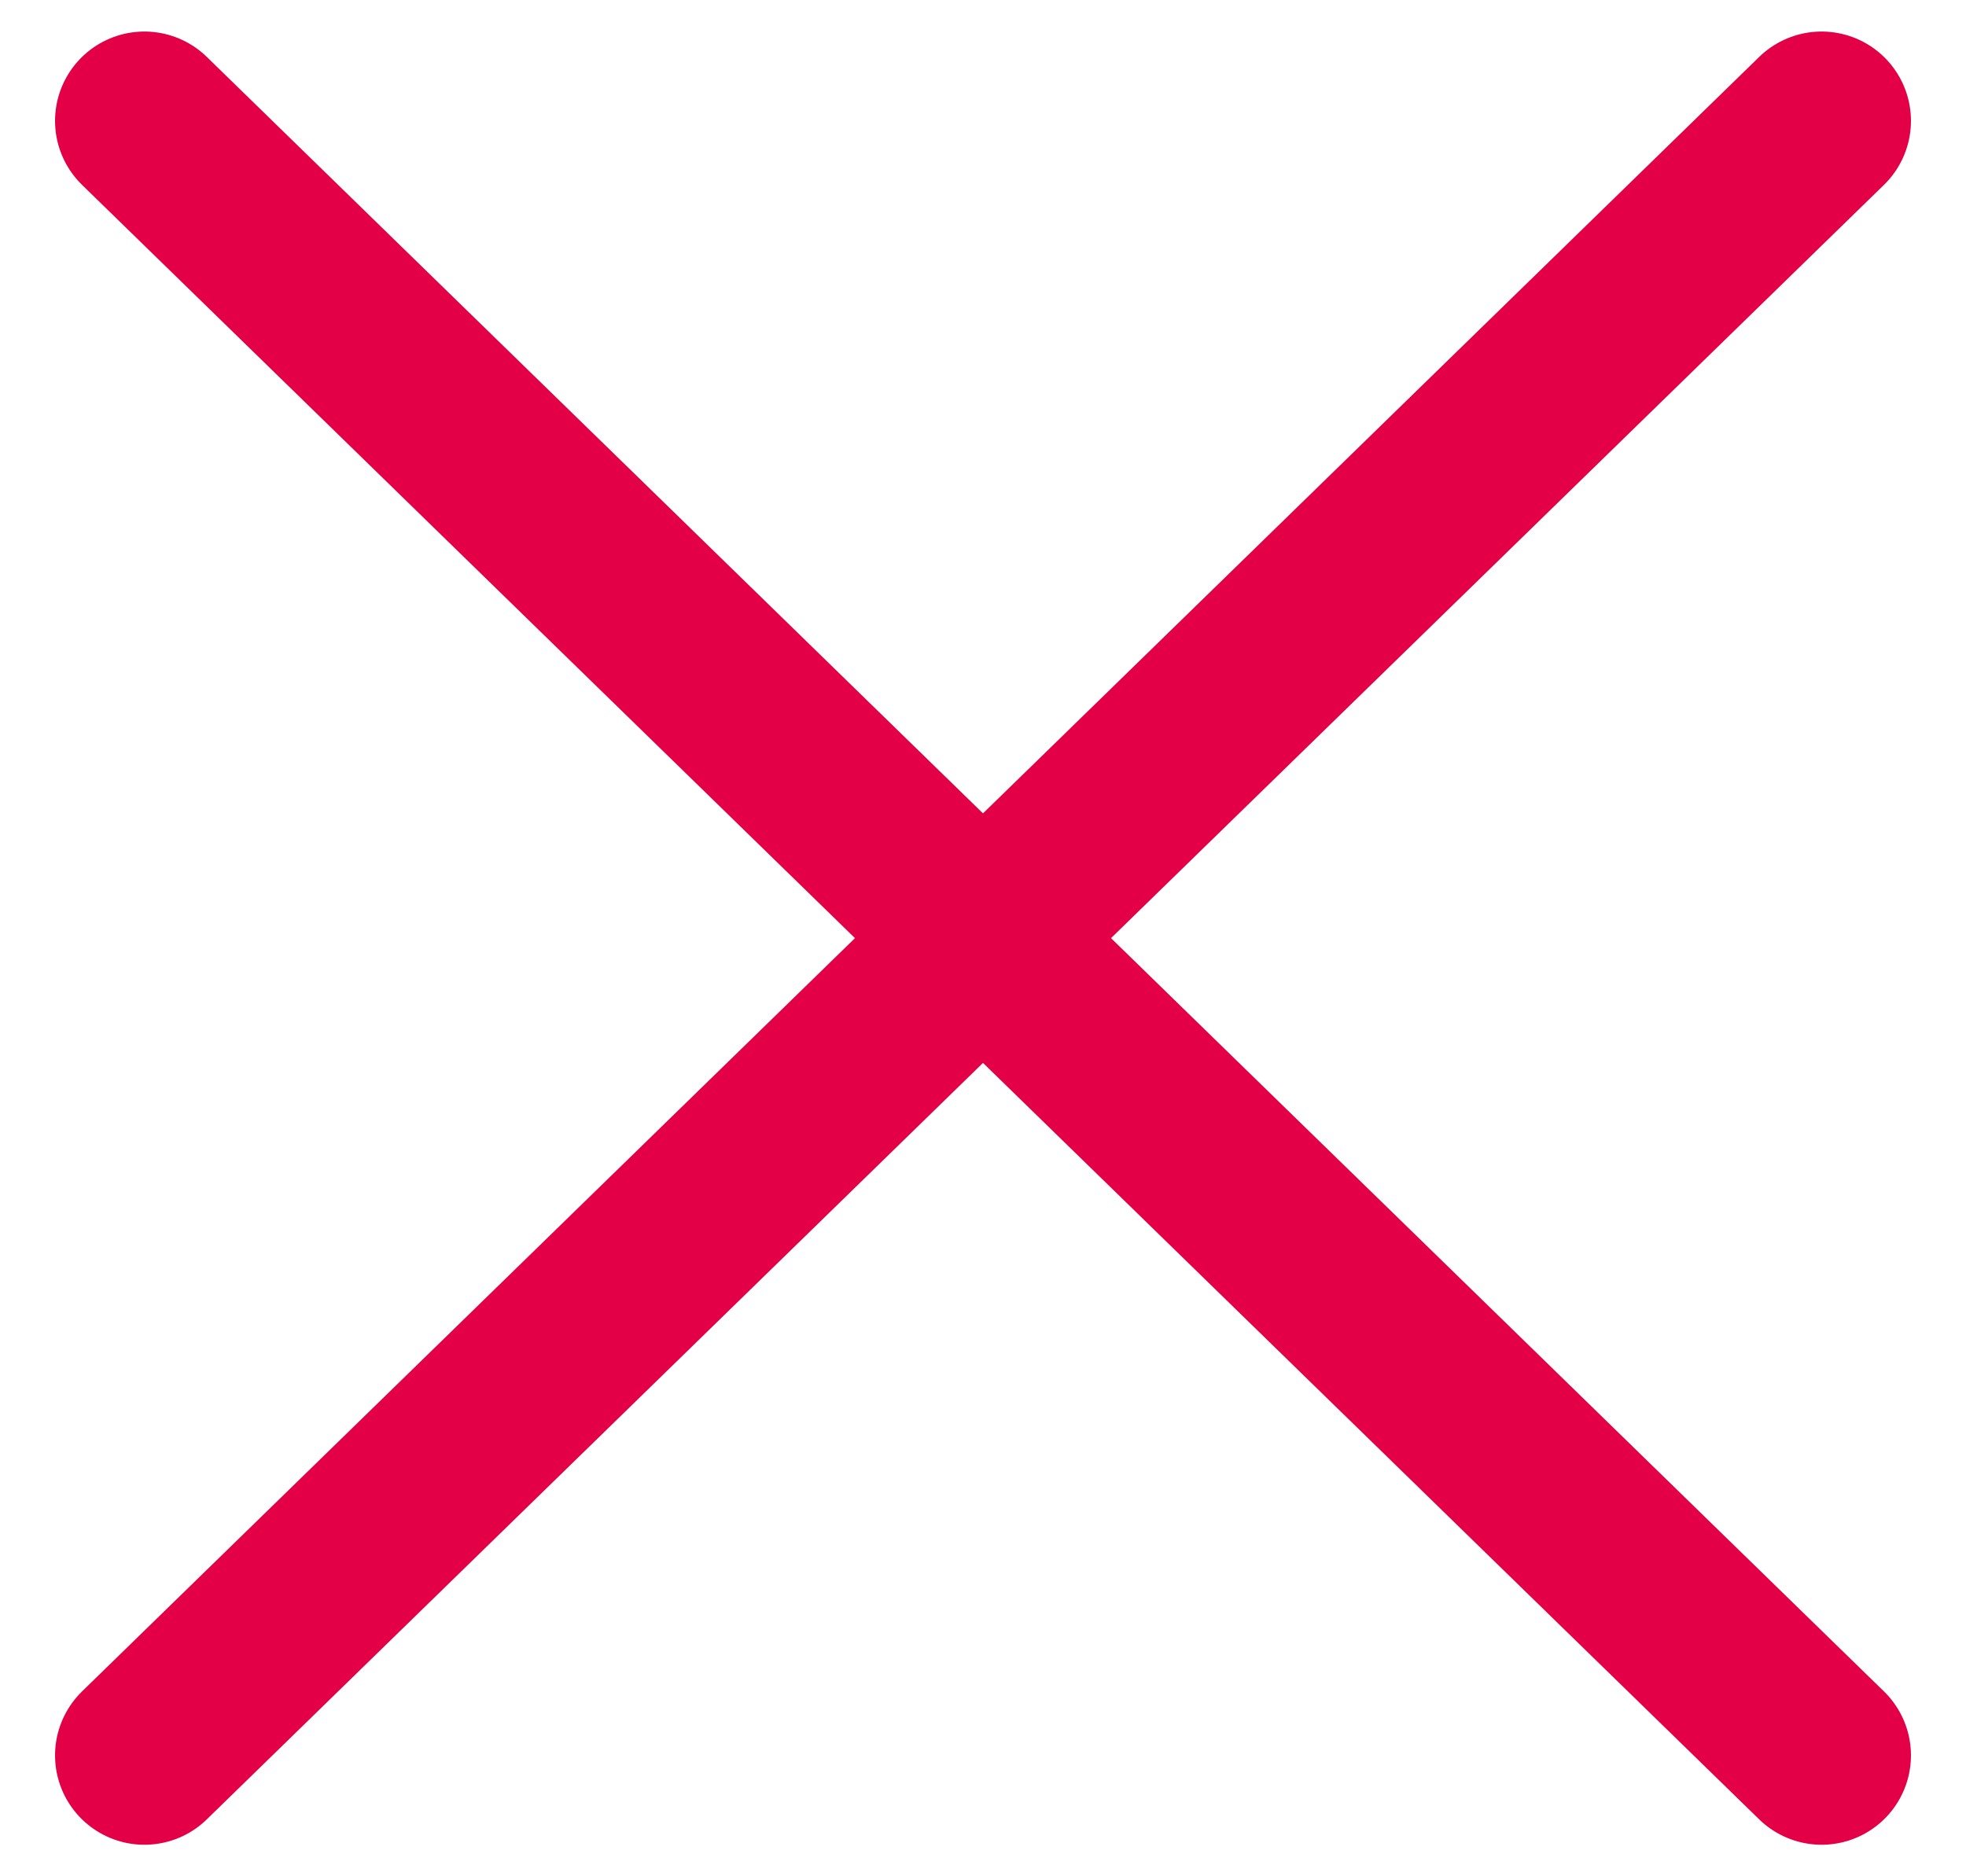
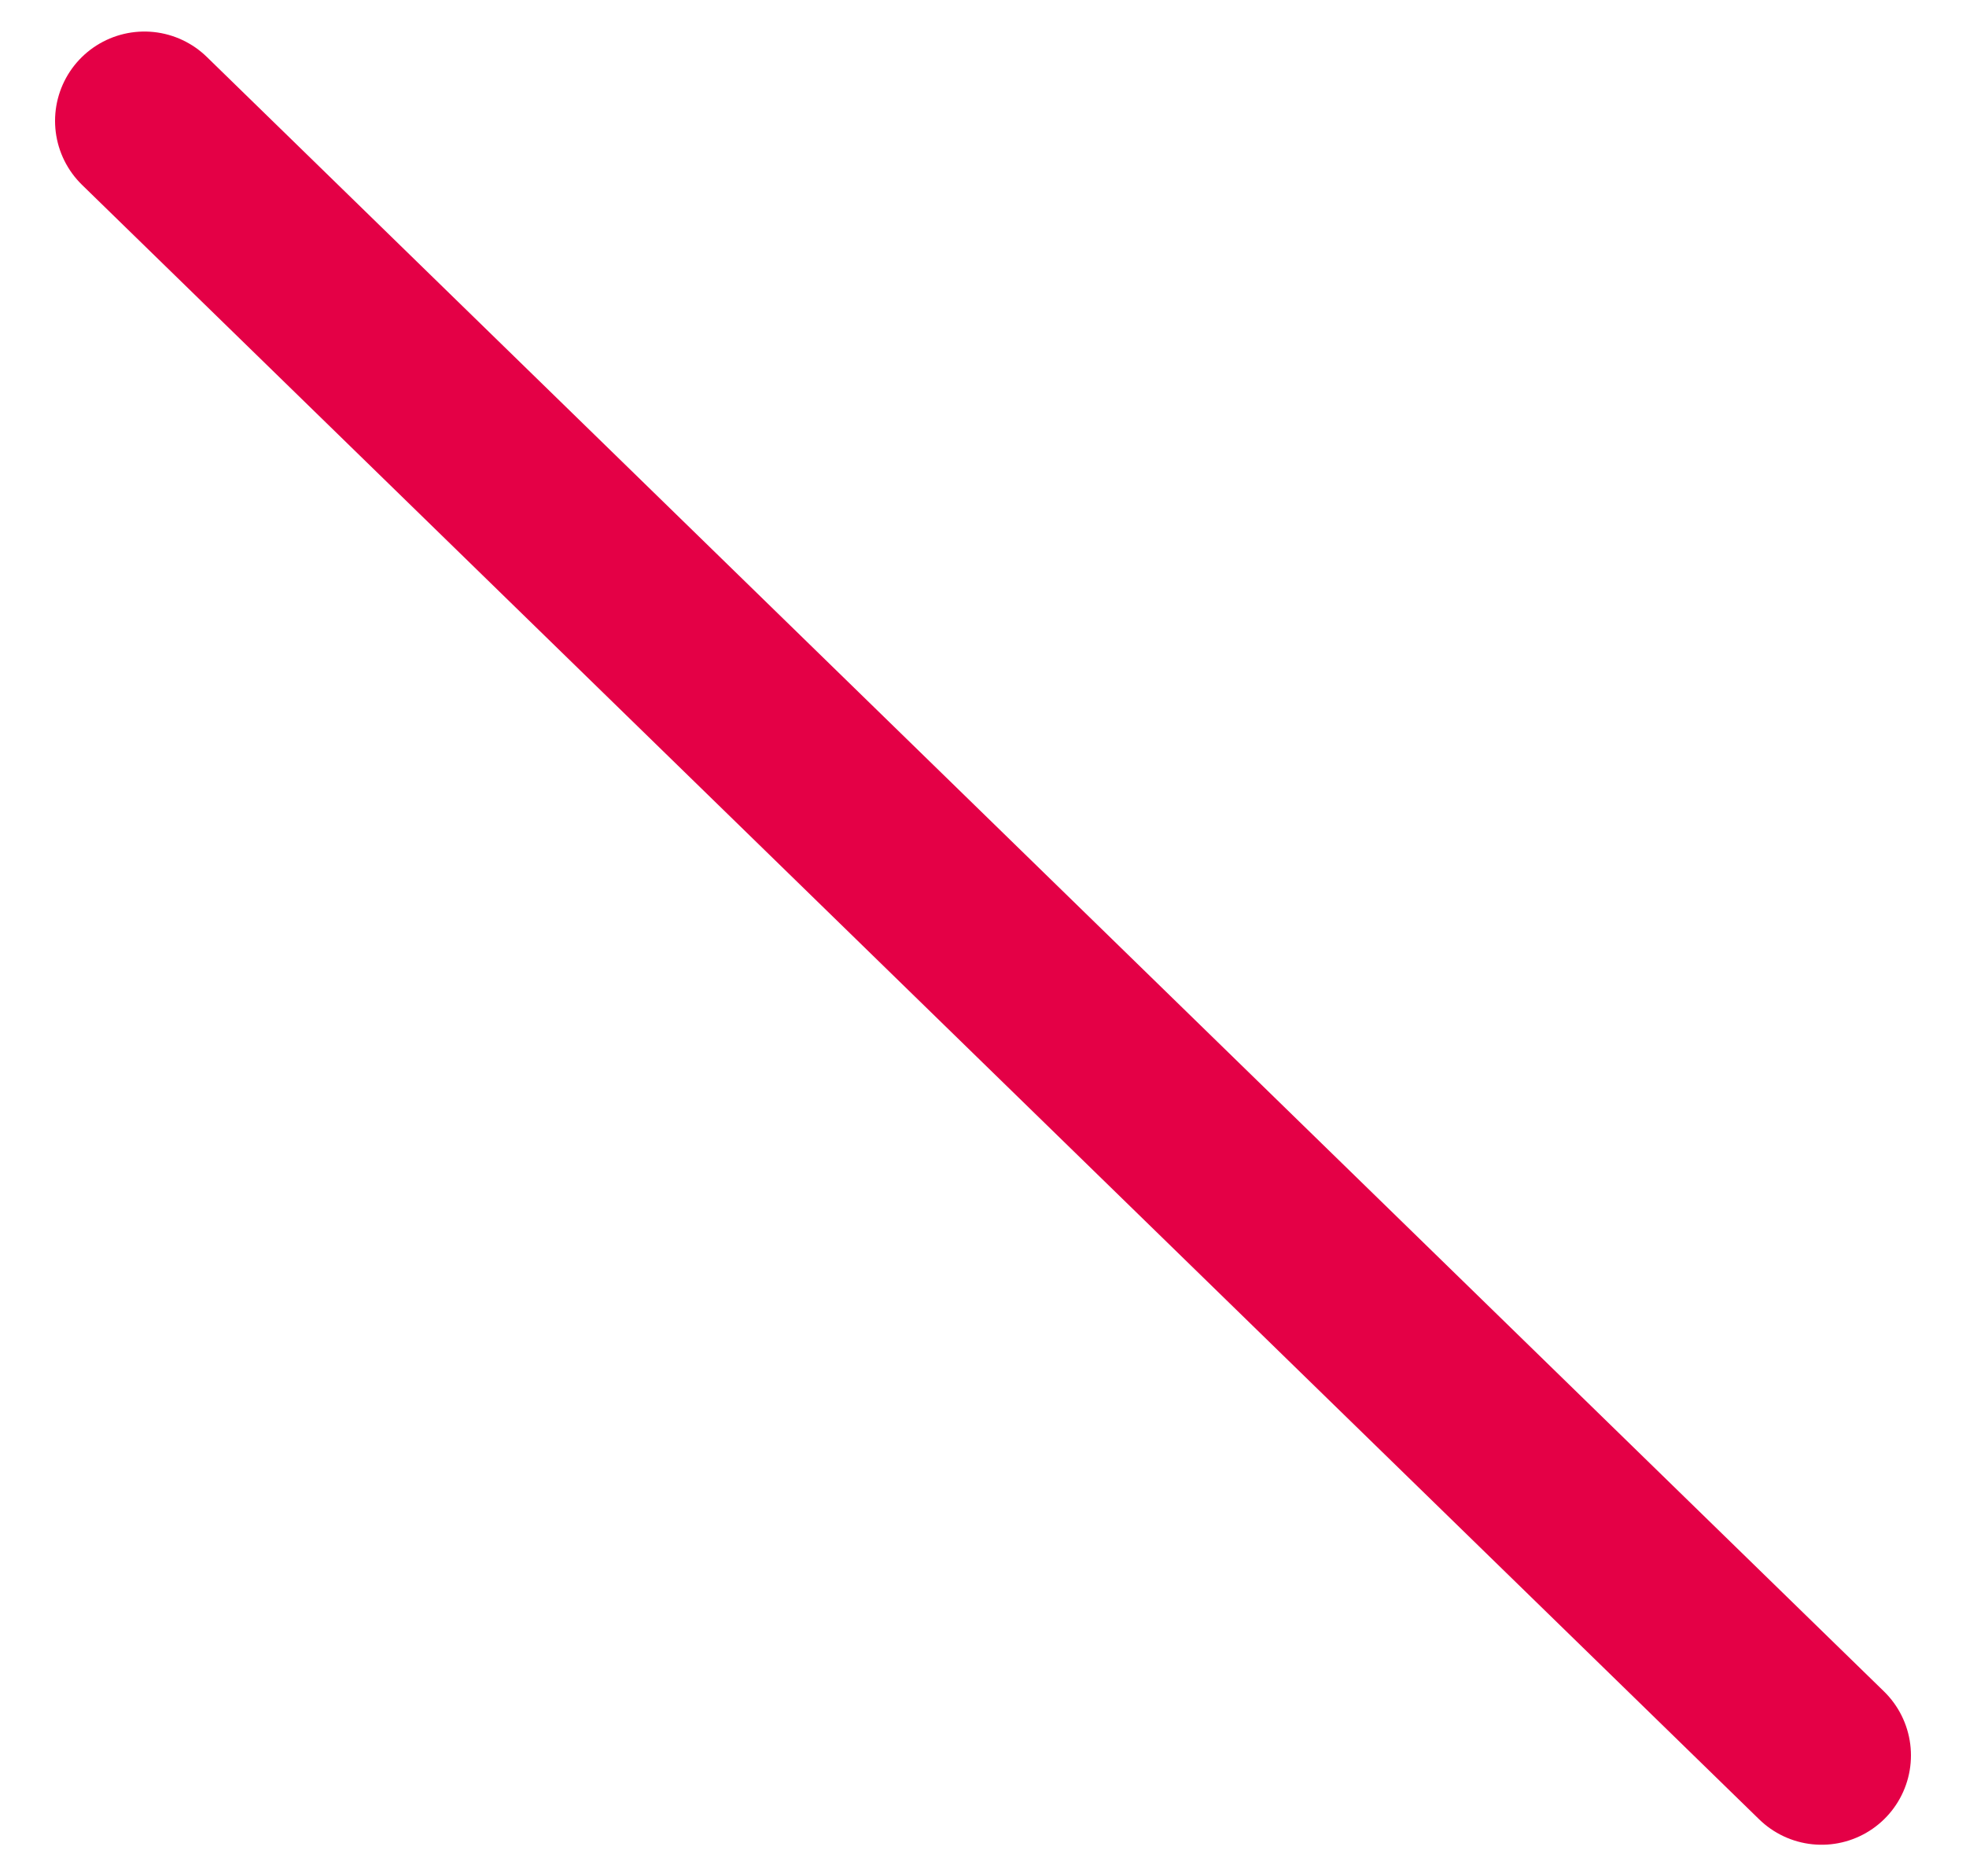
<svg xmlns="http://www.w3.org/2000/svg" width="22" height="21" viewBox="0 0 22 21" fill="none">
  <path d="M1.616 1.353L20.384 19.647" stroke="#E40046" stroke-width="2" stroke-linecap="round" stroke-linejoin="round" />
-   <path d="M20.384 1.353L1.616 19.647" stroke="#E40046" stroke-width="2" stroke-linecap="round" stroke-linejoin="round" />
</svg>